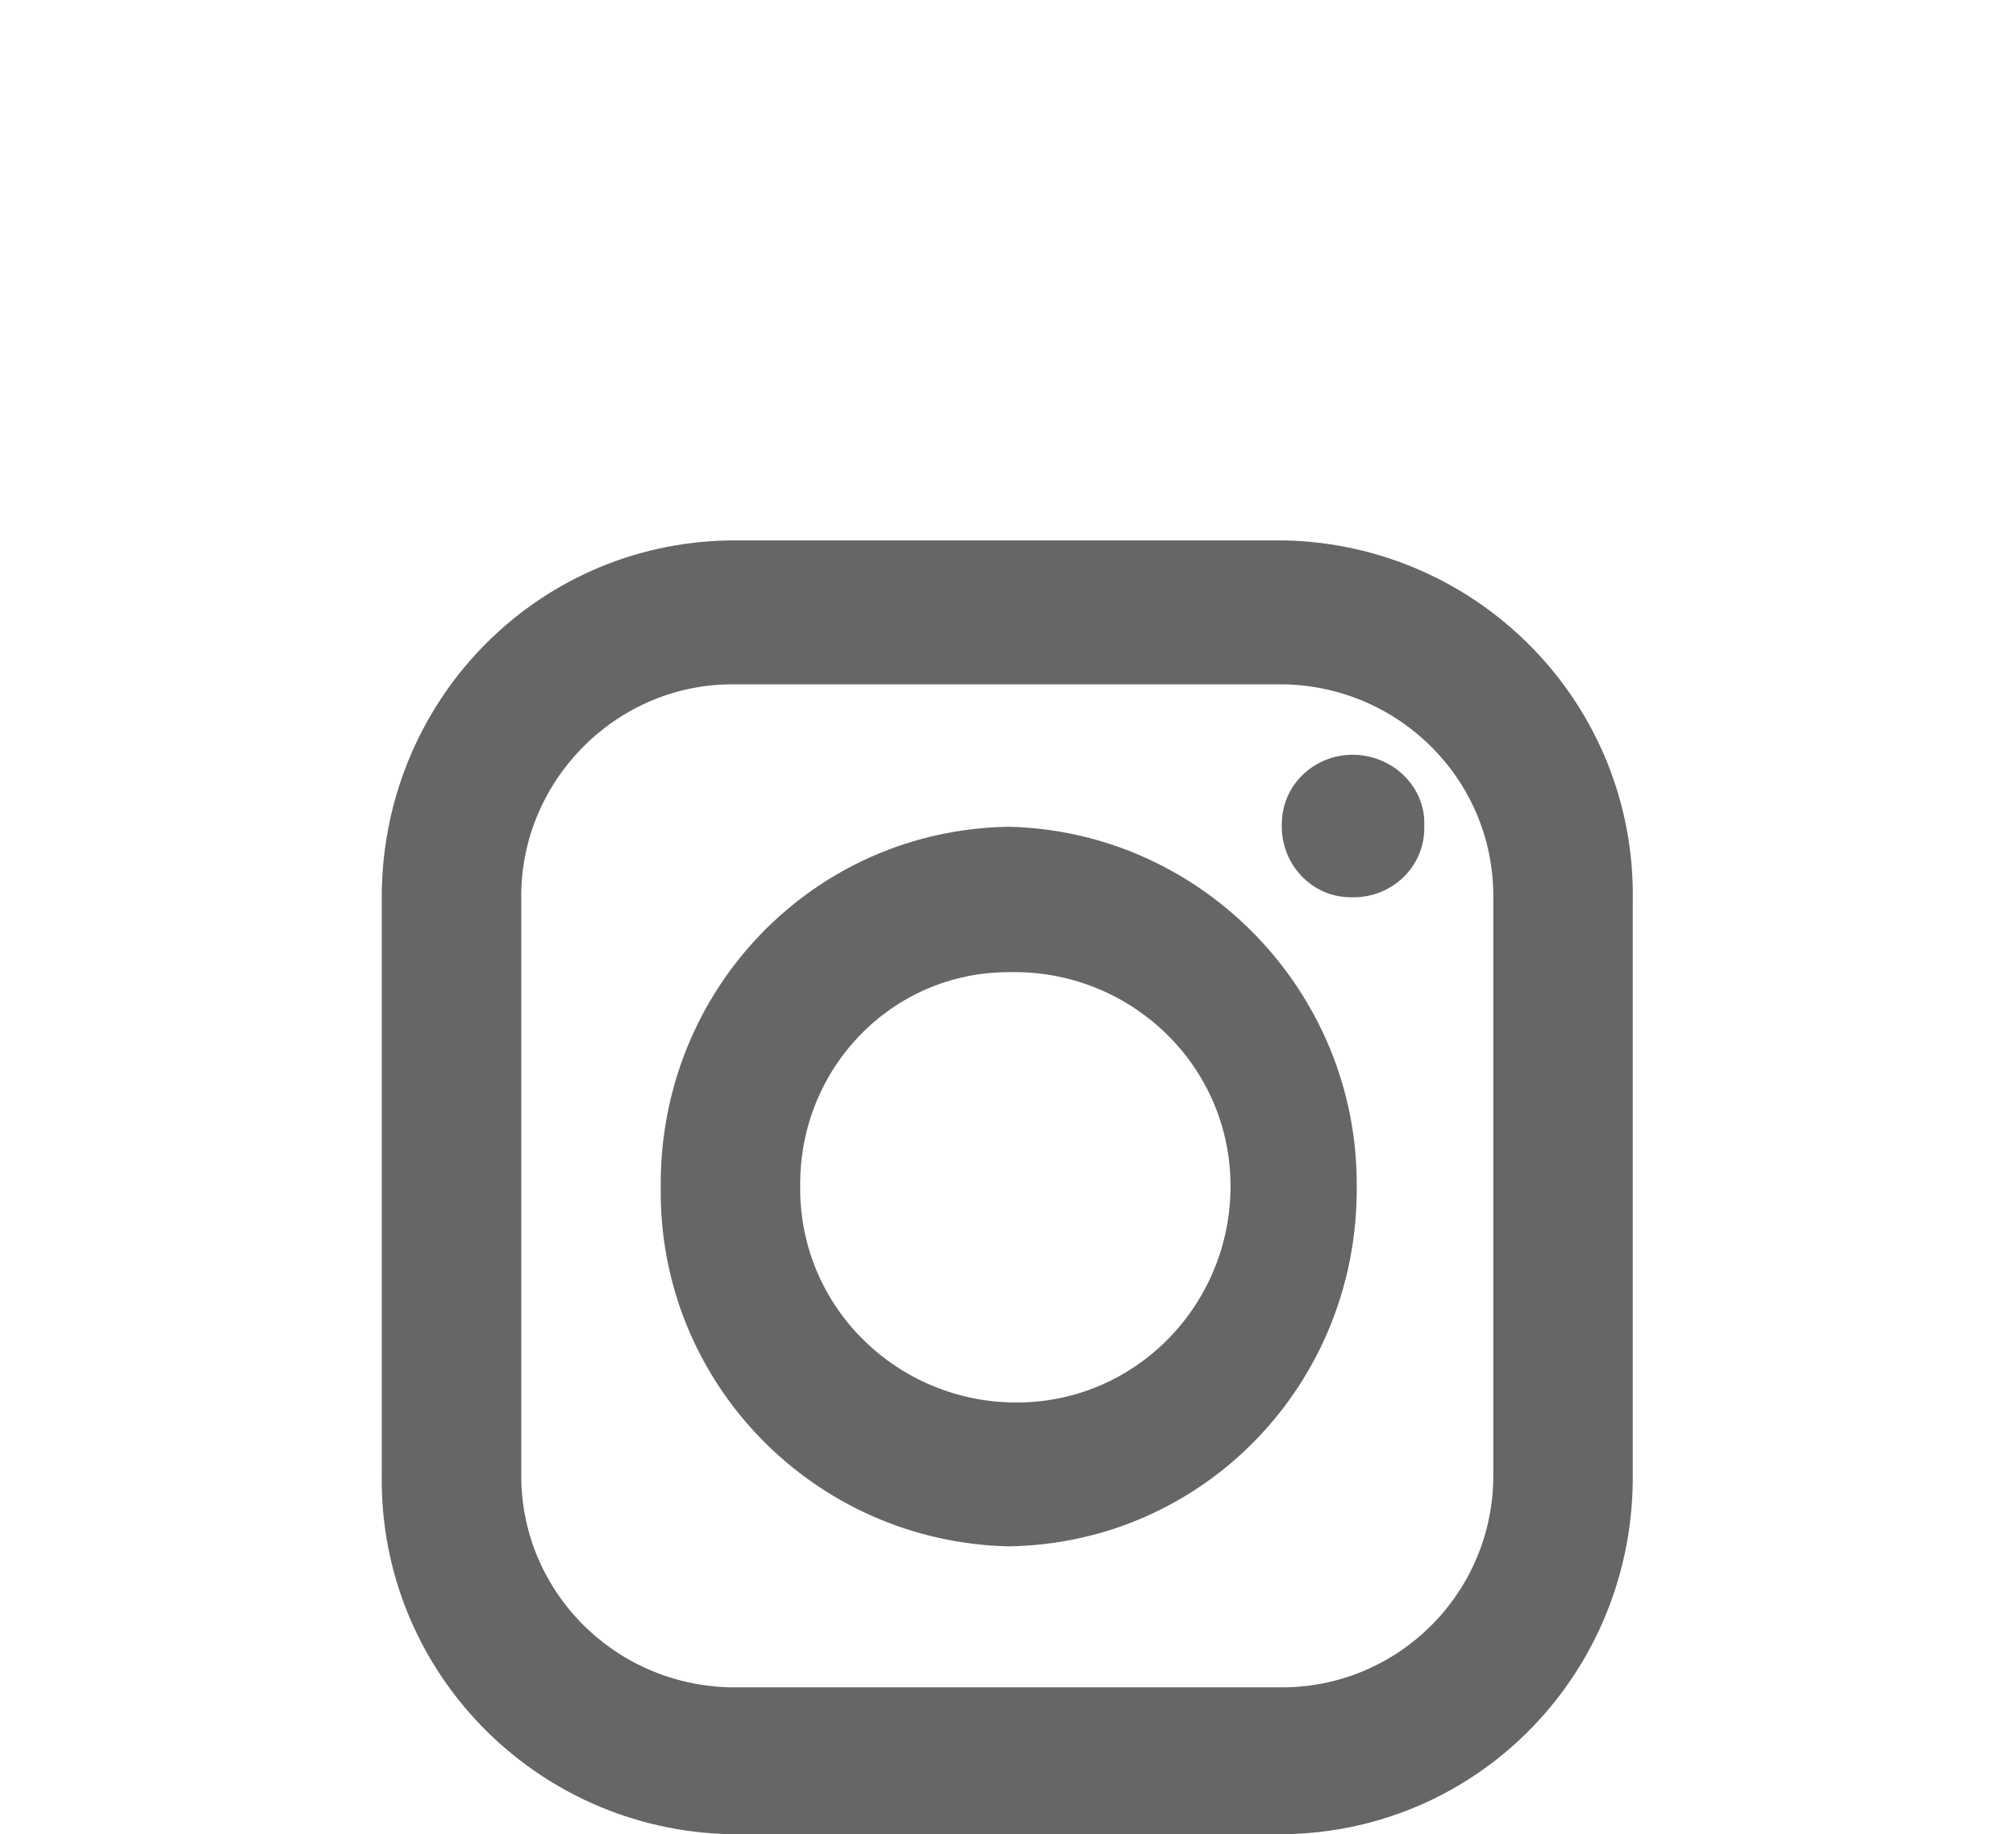
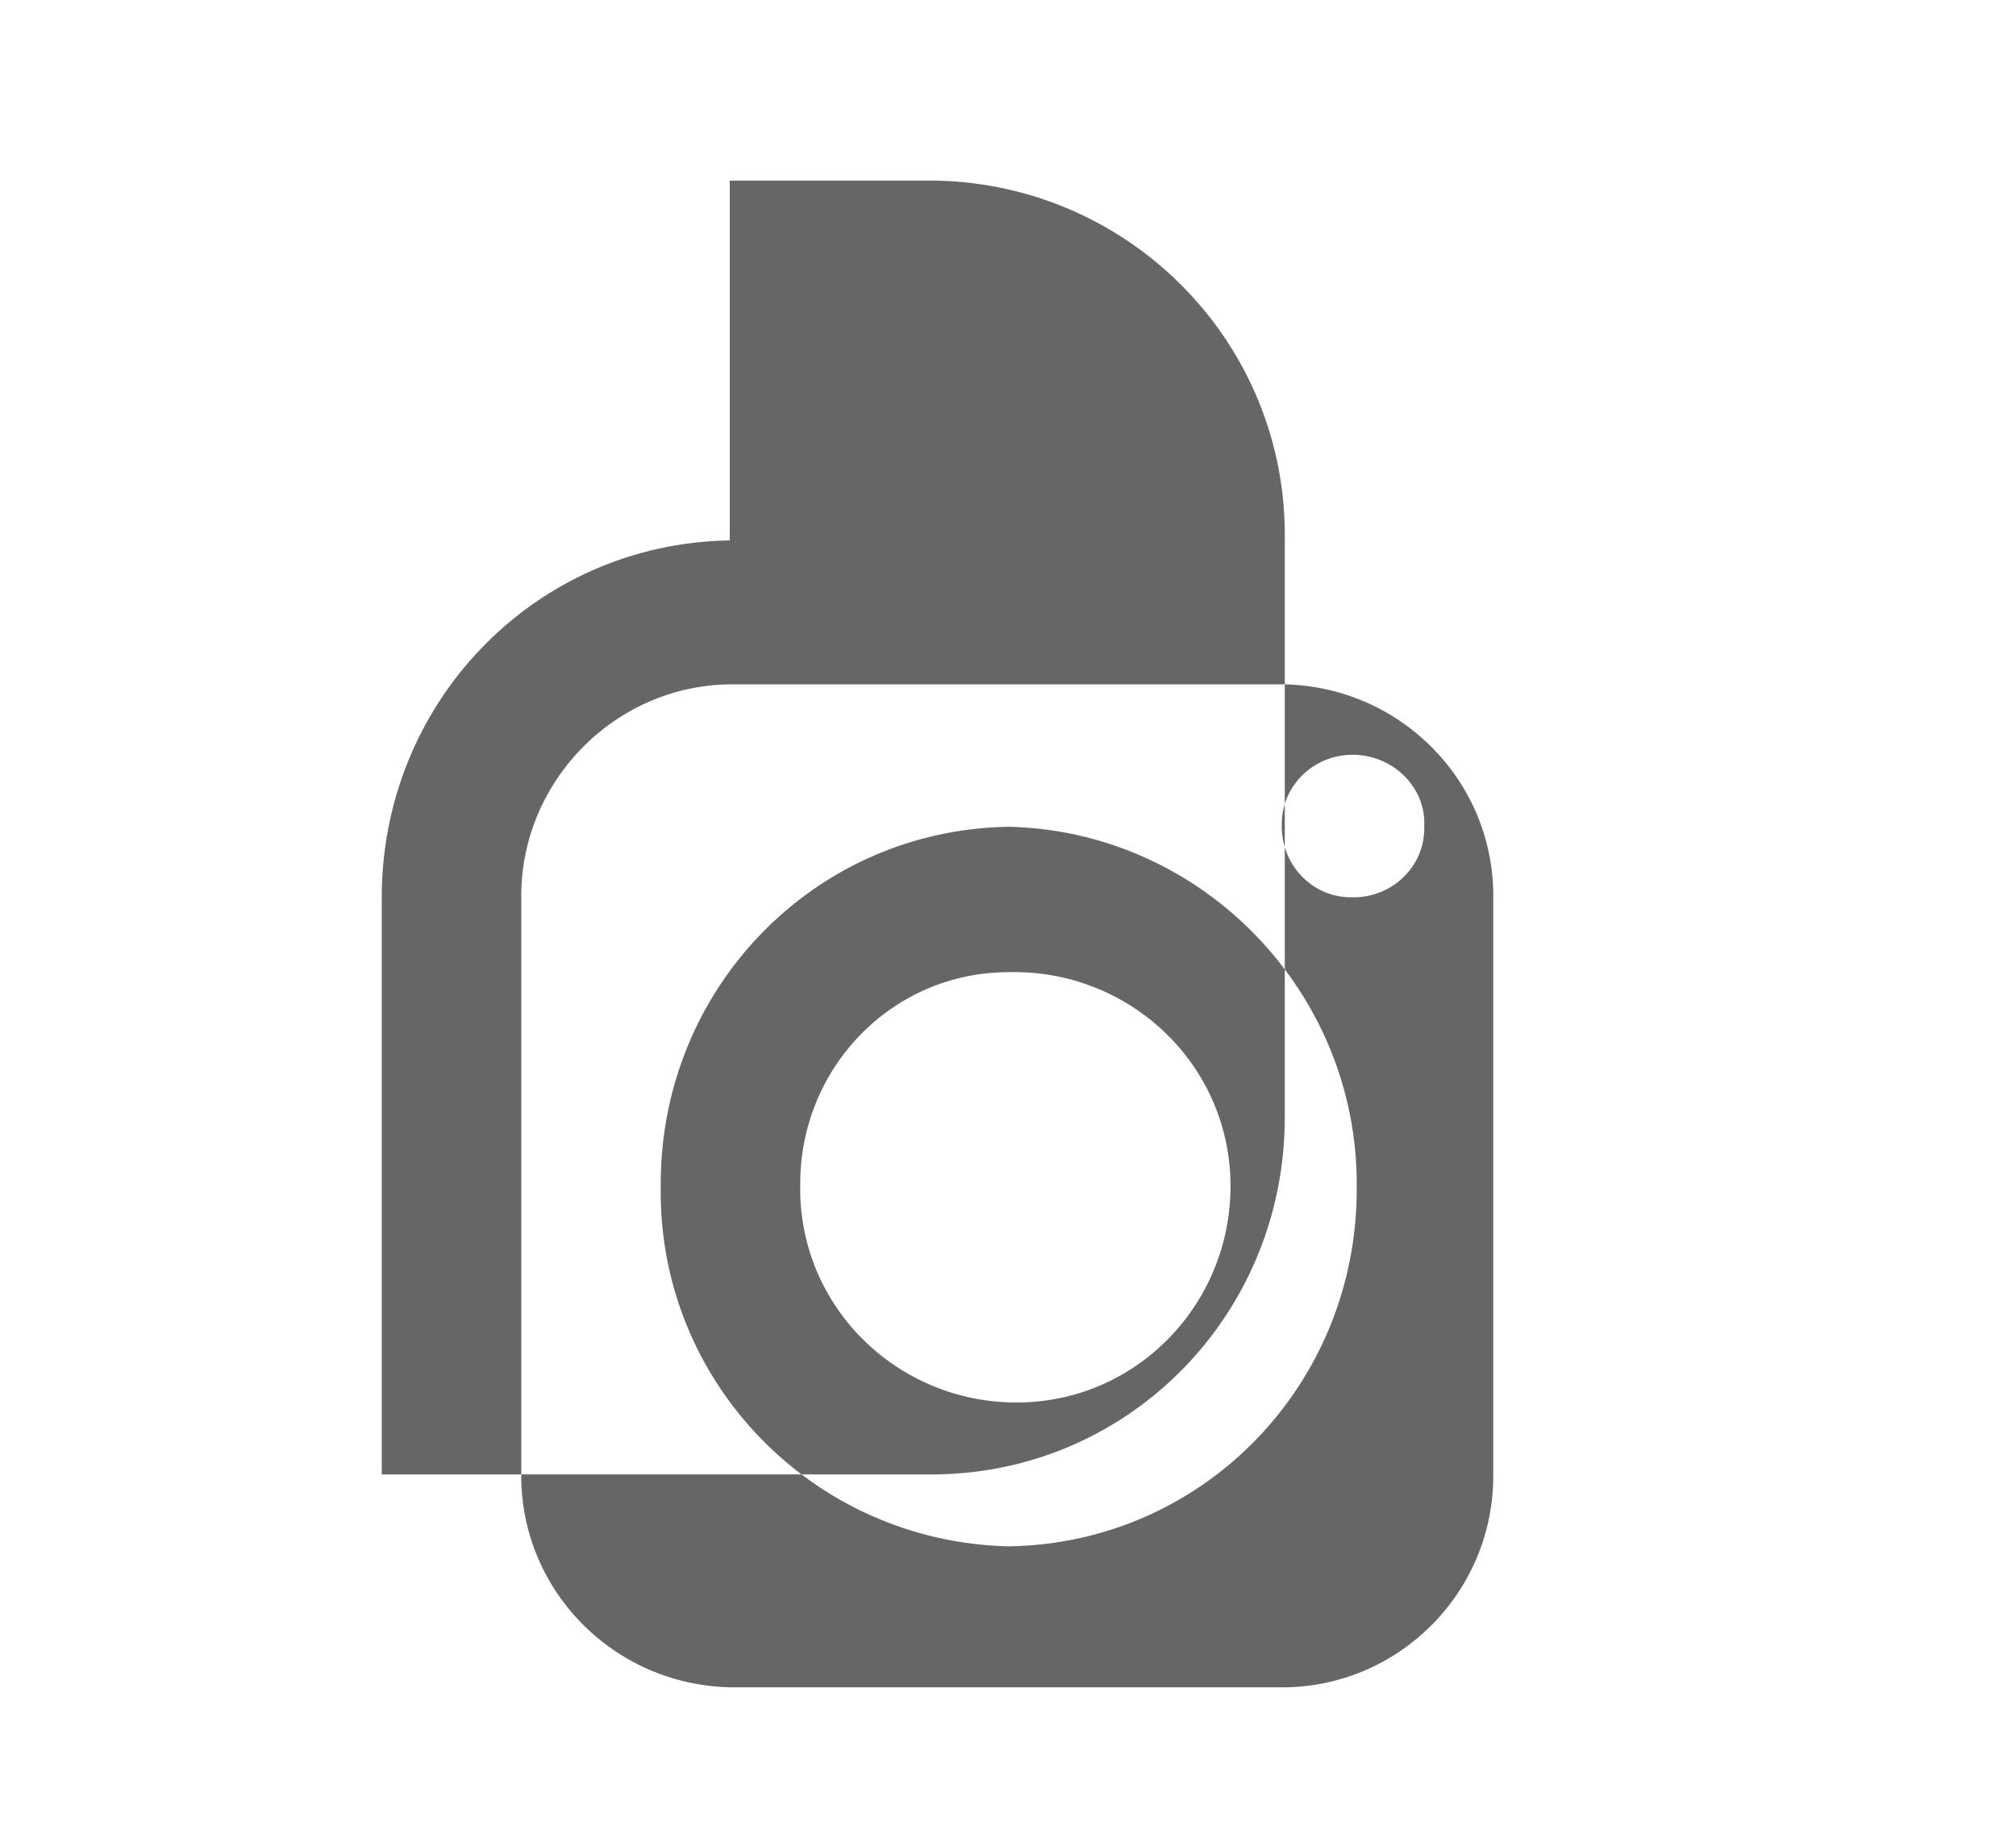
<svg xmlns="http://www.w3.org/2000/svg" version="1.1" id="Capa_1" x="0px" y="0px" viewBox="0 0 137.3 124.9" style="enable-background:new 0 0 137.3 124.9;" xml:space="preserve">
  <style type="text/css">
	.st0{fill:#666666;}
</style>
  <g id="Group_1818" transform="translate(-791 -3469)">
-     <path id="icons8-instagram" class="st0" d="M840.7,3505.8c-13.3,0.2-23.8,11.1-23.7,24.5v39.1c-0.2,13.3,10.4,24.2,23.7,24.5h37.8   c13.3-0.2,23.8-11.1,23.7-24.5v-39.1c0.2-13.3-10.4-24.2-23.7-24.5H840.7z M840.7,3515.6h37.8c8,0.2,14.3,6.7,14.2,14.6v39.1   c0.1,8-6.3,14.5-14.2,14.6h-37.8c-8-0.2-14.3-6.7-14.2-14.6v-39.1C826.4,3522.3,832.8,3515.7,840.7,3515.6z M883.3,3520.4   c-2.7-0.1-5,2-5,4.7c-0.1,2.7,2,5,4.7,5c2.7,0.1,5-2,5-4.7c0-0.1,0-0.1,0-0.2C888.1,3522.7,886,3520.5,883.3,3520.4z M859.7,3525.3   c-13.3,0.2-23.8,11.1-23.7,24.5c-0.2,13.3,10.4,24.2,23.7,24.5c13.3-0.2,23.8-11.1,23.7-24.5   C883.5,3536.6,872.9,3525.6,859.7,3525.3z M859.7,3535.2c8.1-0.2,14.9,6.1,15.1,14.2s-6.1,14.9-14.2,15.1   c-8.1,0.2-14.9-6.1-15.1-14.2c0-0.2,0-0.3,0-0.5C845.4,3541.8,851.7,3535.2,859.7,3535.2L859.7,3535.2z" />
+     <path id="icons8-instagram" class="st0" d="M840.7,3505.8c-13.3,0.2-23.8,11.1-23.7,24.5v39.1h37.8   c13.3-0.2,23.8-11.1,23.7-24.5v-39.1c0.2-13.3-10.4-24.2-23.7-24.5H840.7z M840.7,3515.6h37.8c8,0.2,14.3,6.7,14.2,14.6v39.1   c0.1,8-6.3,14.5-14.2,14.6h-37.8c-8-0.2-14.3-6.7-14.2-14.6v-39.1C826.4,3522.3,832.8,3515.7,840.7,3515.6z M883.3,3520.4   c-2.7-0.1-5,2-5,4.7c-0.1,2.7,2,5,4.7,5c2.7,0.1,5-2,5-4.7c0-0.1,0-0.1,0-0.2C888.1,3522.7,886,3520.5,883.3,3520.4z M859.7,3525.3   c-13.3,0.2-23.8,11.1-23.7,24.5c-0.2,13.3,10.4,24.2,23.7,24.5c13.3-0.2,23.8-11.1,23.7-24.5   C883.5,3536.6,872.9,3525.6,859.7,3525.3z M859.7,3535.2c8.1-0.2,14.9,6.1,15.1,14.2s-6.1,14.9-14.2,15.1   c-8.1,0.2-14.9-6.1-15.1-14.2c0-0.2,0-0.3,0-0.5C845.4,3541.8,851.7,3535.2,859.7,3535.2L859.7,3535.2z" />
  </g>
</svg>